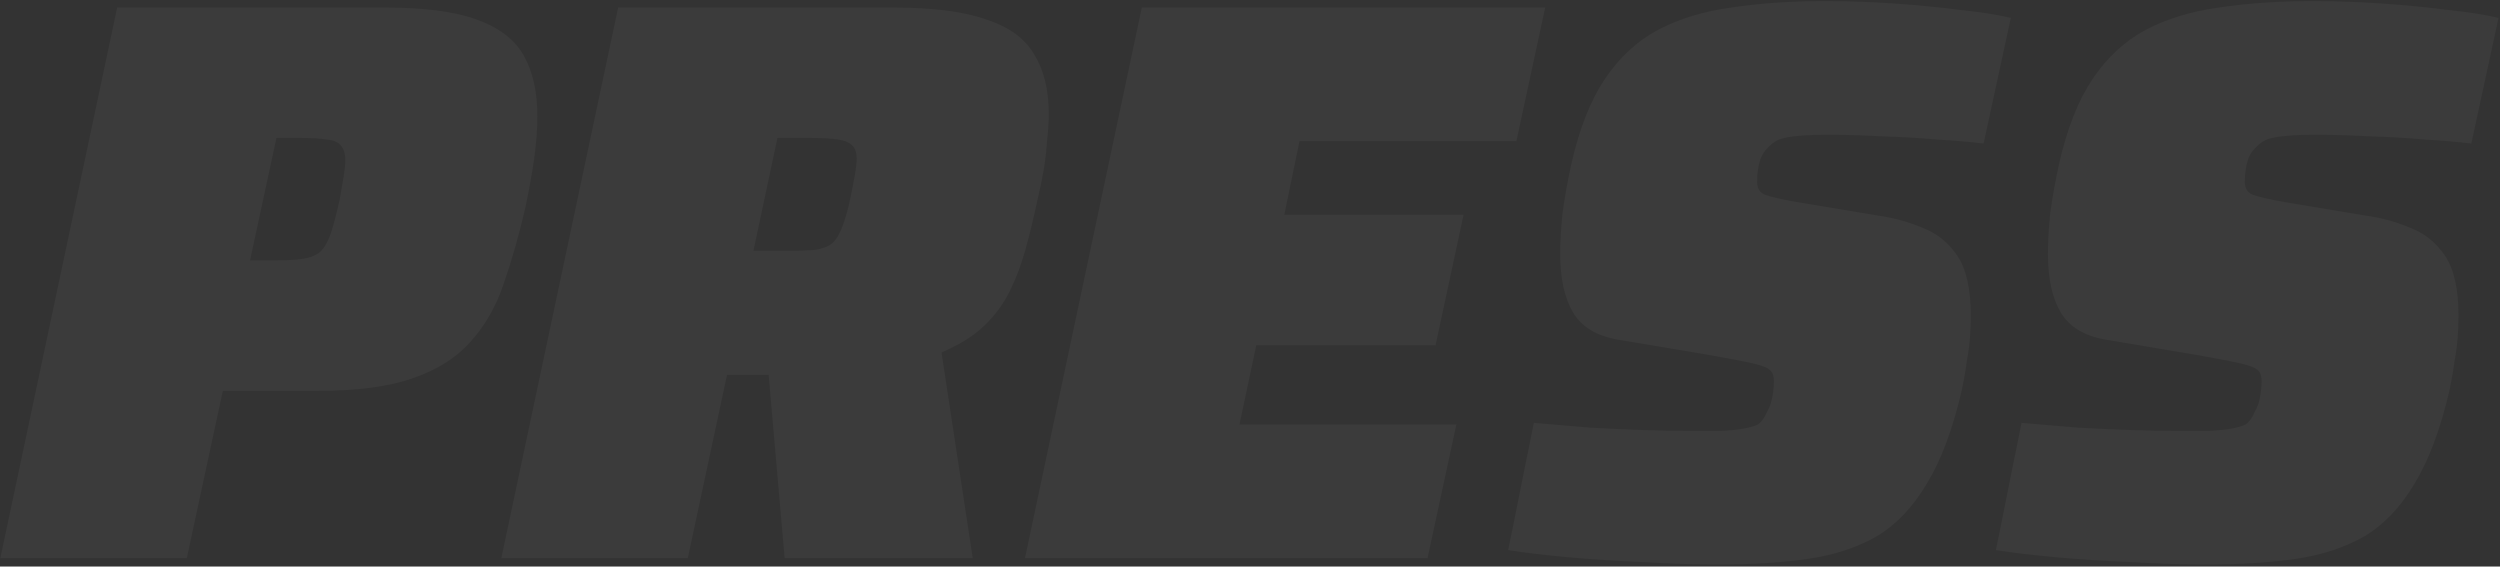
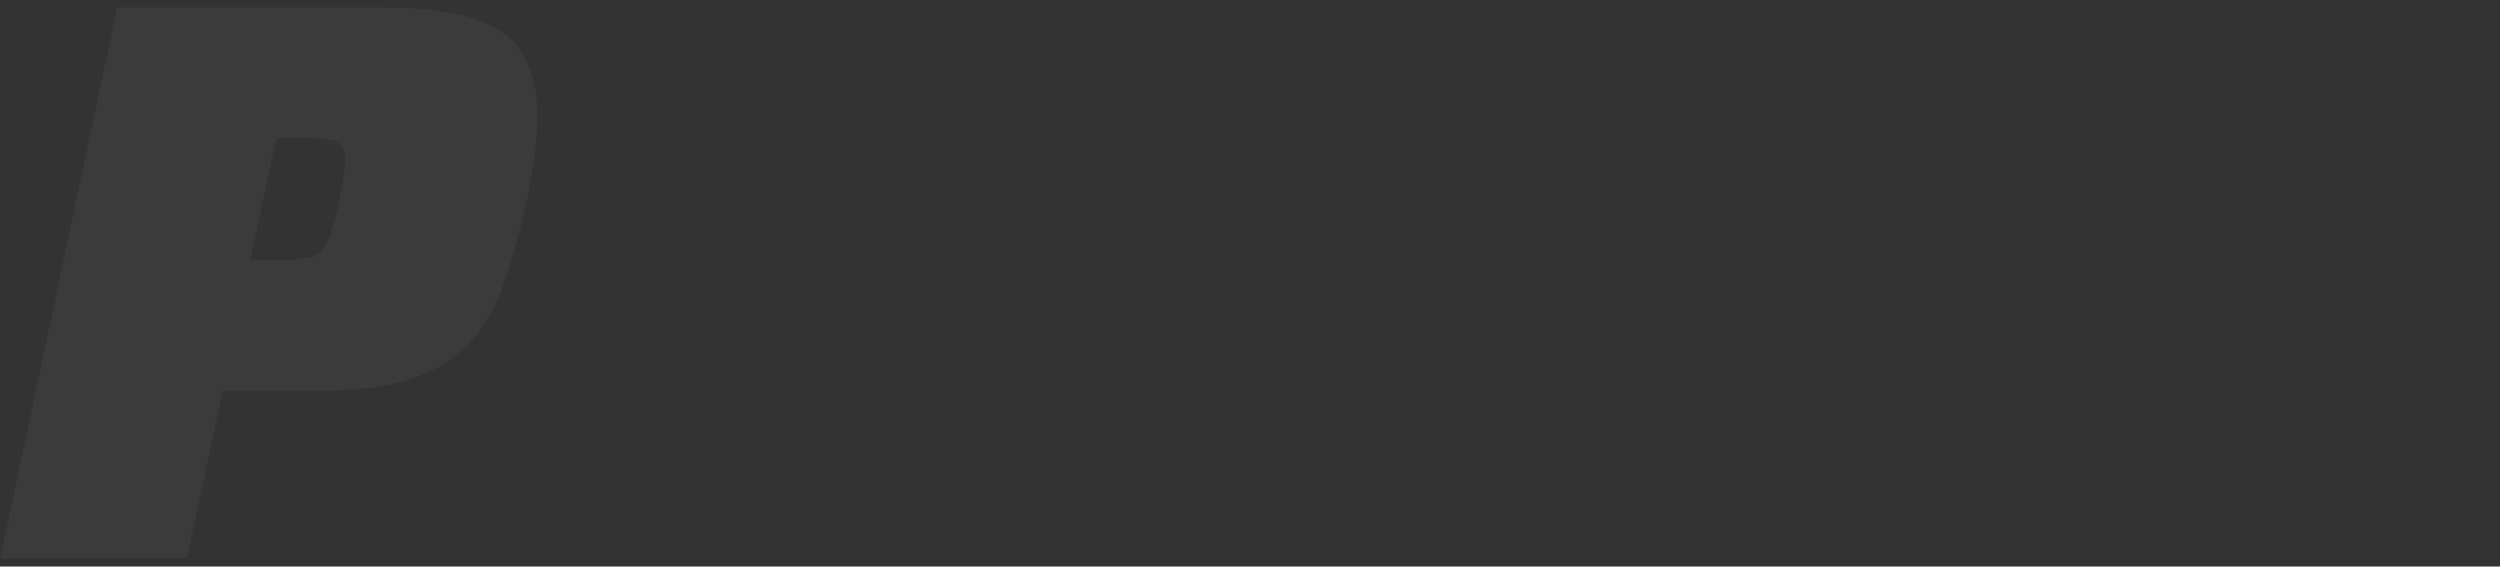
<svg xmlns="http://www.w3.org/2000/svg" width="1187" height="269" viewBox="0 0 1187 269" fill="none">
  <rect x="0" y="0" width="1187" height="269" fill="#333333" stroke="none" />
-   <path opacity="0.04" d="M1047.22 268.04C1036.33 268.04 1024.67 267.66 1012.26 266.9C999.846 266.393 987.939 265.633 976.539 264.62C965.392 263.606 955.766 262.466 947.659 261.2L959.819 200.78C968.939 201.54 977.932 202.3 986.799 203.06C995.919 203.566 1004.41 203.946 1012.26 204.2C1020.11 204.453 1026.83 204.58 1032.4 204.58C1039.24 204.58 1044.81 204.58 1049.12 204.58C1053.68 204.326 1057.23 203.946 1059.76 203.44C1062.55 202.933 1064.7 202.3 1066.22 201.54C1066.98 201.033 1067.74 200.273 1068.5 199.26C1069.26 198.246 1069.89 197.106 1070.4 195.84C1071.16 194.573 1071.79 193.18 1072.3 191.66C1072.81 189.886 1073.19 188.113 1073.44 186.34C1073.69 184.566 1073.82 182.793 1073.82 181.02C1073.82 178.74 1073.31 177.093 1072.3 176.08C1071.29 174.813 1068.63 173.673 1064.32 172.66C1060.01 171.646 1052.79 170.253 1042.66 168.48L999.719 161.26C989.586 159.486 982.492 155.18 978.439 148.34C974.386 141.5 972.359 132.253 972.359 120.6C972.359 114.52 972.739 107.933 973.499 100.84C974.512 93.493 975.906 85.766 977.679 77.659C981.479 60.94 986.799 47.513 993.639 37.38C1000.48 27.246 1008.84 19.52 1018.72 14.2C1028.85 8.88 1040.51 5.333 1053.68 3.56C1067.11 1.533 1081.93 0.52 1098.14 0.52C1108.78 0.52 1119.67 0.9 1130.82 1.66C1141.97 2.42 1152.35 3.433 1161.98 4.7C1171.86 5.713 1179.97 6.98 1186.3 8.5L1173.38 68.159C1167.3 67.4 1159.95 66.766 1151.34 66.26C1142.98 65.499 1134.24 64.993 1125.12 64.74C1116 64.233 1107.39 63.98 1099.28 63.98C1094.47 63.98 1090.41 64.106 1087.12 64.359C1083.83 64.613 1081.04 64.993 1078.76 65.499C1076.48 66.006 1074.58 66.893 1073.06 68.159C1071.79 69.173 1070.65 70.313 1069.64 71.579C1068.63 72.846 1067.87 74.24 1067.36 75.76C1066.85 77.279 1066.47 78.926 1066.22 80.7C1065.97 82.473 1065.84 84.373 1065.84 86.4C1065.84 89.439 1067.11 91.466 1069.64 92.48C1072.43 93.493 1077.37 94.633 1084.46 95.9L1123.22 102.36C1130.57 103.373 1137.53 105.273 1144.12 108.06C1150.96 110.593 1156.53 115.026 1160.84 121.36C1165.15 127.693 1167.3 137.193 1167.3 149.86C1167.3 152.9 1167.17 156.32 1166.92 160.12C1166.67 163.666 1166.16 167.466 1165.4 171.52C1164.89 175.573 1164.13 180.006 1163.12 184.82C1158.81 203.566 1153.24 218.513 1146.4 229.66C1139.81 240.806 1131.83 249.166 1122.46 254.74C1113.09 260.06 1102.19 263.606 1089.78 265.38C1077.37 267.153 1063.18 268.04 1047.22 268.04Z" fill="white" />
-   <path opacity="0.04" d="M815.656 268.04C804.763 268.04 793.11 267.66 780.696 266.9C768.283 266.393 756.376 265.633 744.976 264.62C733.83 263.606 724.203 262.466 716.096 261.2L728.256 200.78C737.376 201.54 746.37 202.3 755.236 203.06C764.356 203.566 772.843 203.946 780.696 204.2C788.55 204.453 795.263 204.58 800.836 204.58C807.676 204.58 813.25 204.58 817.556 204.58C822.116 204.326 825.663 203.946 828.196 203.44C830.983 202.933 833.136 202.3 834.656 201.54C835.416 201.033 836.176 200.273 836.936 199.26C837.696 198.246 838.33 197.106 838.836 195.84C839.596 194.573 840.23 193.18 840.736 191.66C841.243 189.886 841.623 188.113 841.876 186.34C842.13 184.566 842.256 182.793 842.256 181.02C842.256 178.74 841.75 177.093 840.736 176.08C839.723 174.813 837.063 173.673 832.756 172.66C828.45 171.646 821.23 170.253 811.096 168.48L768.156 161.26C758.023 159.486 750.93 155.18 746.876 148.34C742.823 141.5 740.796 132.253 740.796 120.6C740.796 114.52 741.176 107.933 741.936 100.84C742.95 93.493 744.343 85.766 746.116 77.659C749.916 60.94 755.236 47.513 762.076 37.38C768.916 27.246 777.276 19.52 787.156 14.2C797.29 8.88 808.943 5.333 822.116 3.56C835.543 1.533 850.363 0.52 866.576 0.52C877.216 0.52 888.11 0.9 899.256 1.66C910.403 2.42 920.79 3.433 930.416 4.7C940.296 5.713 948.403 6.98 954.736 8.5L941.816 68.159C935.736 67.4 928.39 66.766 919.776 66.26C911.416 65.499 902.676 64.993 893.556 64.74C884.436 64.233 875.823 63.98 867.716 63.98C862.903 63.98 858.85 64.106 855.556 64.359C852.263 64.613 849.476 64.993 847.196 65.499C844.916 66.006 843.016 66.893 841.496 68.159C840.23 69.173 839.09 70.313 838.076 71.579C837.063 72.846 836.303 74.24 835.796 75.76C835.29 77.279 834.91 78.926 834.656 80.7C834.403 82.473 834.276 84.373 834.276 86.4C834.276 89.439 835.543 91.466 838.076 92.48C840.863 93.493 845.803 94.633 852.896 95.9L891.656 102.36C899.003 103.373 905.97 105.273 912.556 108.06C919.396 110.593 924.97 115.026 929.276 121.36C933.583 127.693 935.736 137.193 935.736 149.86C935.736 152.9 935.61 156.32 935.356 160.12C935.103 163.666 934.596 167.466 933.836 171.52C933.33 175.573 932.57 180.006 931.556 184.82C927.25 203.566 921.676 218.513 914.836 229.66C908.25 240.806 900.27 249.166 890.896 254.74C881.523 260.06 870.63 263.606 858.216 265.38C845.803 267.153 831.616 268.04 815.656 268.04Z" fill="white" />
-   <path opacity="0.04" d="M486.662 264.999L542.142 3.559H733.663L719.982 67.019H617.002L609.783 101.979H694.902L681.602 163.919H596.482L588.502 201.539H691.483L677.802 264.999H486.662Z" fill="white" />
-   <path opacity="0.04" d="M238.03 264.999L293.51 3.559H423.47C442.723 3.559 457.67 5.459 468.31 9.259C479.203 12.805 486.803 18.379 491.11 25.979C495.67 33.325 497.95 42.699 497.95 54.099C497.95 57.899 497.696 61.952 497.19 66.259C496.936 70.565 496.43 75.125 495.67 79.939C494.91 84.499 493.896 89.439 492.63 94.759C490.856 103.119 488.956 110.972 486.93 118.319C484.903 125.665 482.37 132.379 479.33 138.459C476.29 144.539 472.236 149.985 467.17 154.799C462.103 159.612 455.39 163.792 447.03 167.339L461.85 264.999H372.55L364.95 177.979C363.936 177.979 362.796 177.979 361.53 177.979C360.516 177.979 359.376 177.979 358.11 177.979H345.19L326.57 264.999H238.03ZM357.73 119.079H373.69C379.01 119.079 383.316 118.952 386.61 118.699C390.156 118.192 392.943 117.179 394.97 115.659C396.996 113.885 398.643 111.225 399.91 107.679C401.43 103.879 402.823 98.812 404.09 92.479C404.85 88.679 405.483 85.385 405.99 82.599C406.496 79.559 406.75 77.152 406.75 75.379C406.75 72.592 406.116 70.565 404.85 69.299C403.583 67.779 401.303 66.765 398.01 66.259C394.97 65.752 390.536 65.499 384.71 65.499H369.13L357.73 119.079Z" fill="white" />
  <path opacity="0.04" d="M0.159 264.999L55.639 3.559H182.179C201.179 3.559 215.872 5.459 226.259 9.259C236.899 13.059 244.372 18.759 248.679 26.359C252.985 33.959 255.139 43.585 255.139 55.239C255.139 61.319 254.632 68.032 253.619 75.379C252.605 82.472 251.212 90.199 249.439 98.559C246.399 111.732 242.979 123.765 239.179 134.659C235.632 145.299 230.439 154.419 223.599 162.019C217.012 169.619 207.892 175.445 196.239 179.499C184.839 183.552 169.765 185.579 151.019 185.579H105.799L88.699 264.999H0.159ZM118.719 123.639H130.499C136.072 123.639 140.505 123.385 143.799 122.879C147.345 122.372 150.132 121.232 152.159 119.459C154.185 117.432 155.832 114.519 157.099 110.719C158.365 106.919 159.759 101.599 161.279 94.759C162.039 90.452 162.672 86.779 163.179 83.739C163.685 80.699 163.939 78.165 163.939 76.139C163.939 72.845 163.179 70.439 161.659 68.919C160.392 67.399 158.239 66.512 155.199 66.259C152.159 65.752 148.105 65.499 143.039 65.499H131.259L118.719 123.639Z" fill="white" />
</svg>